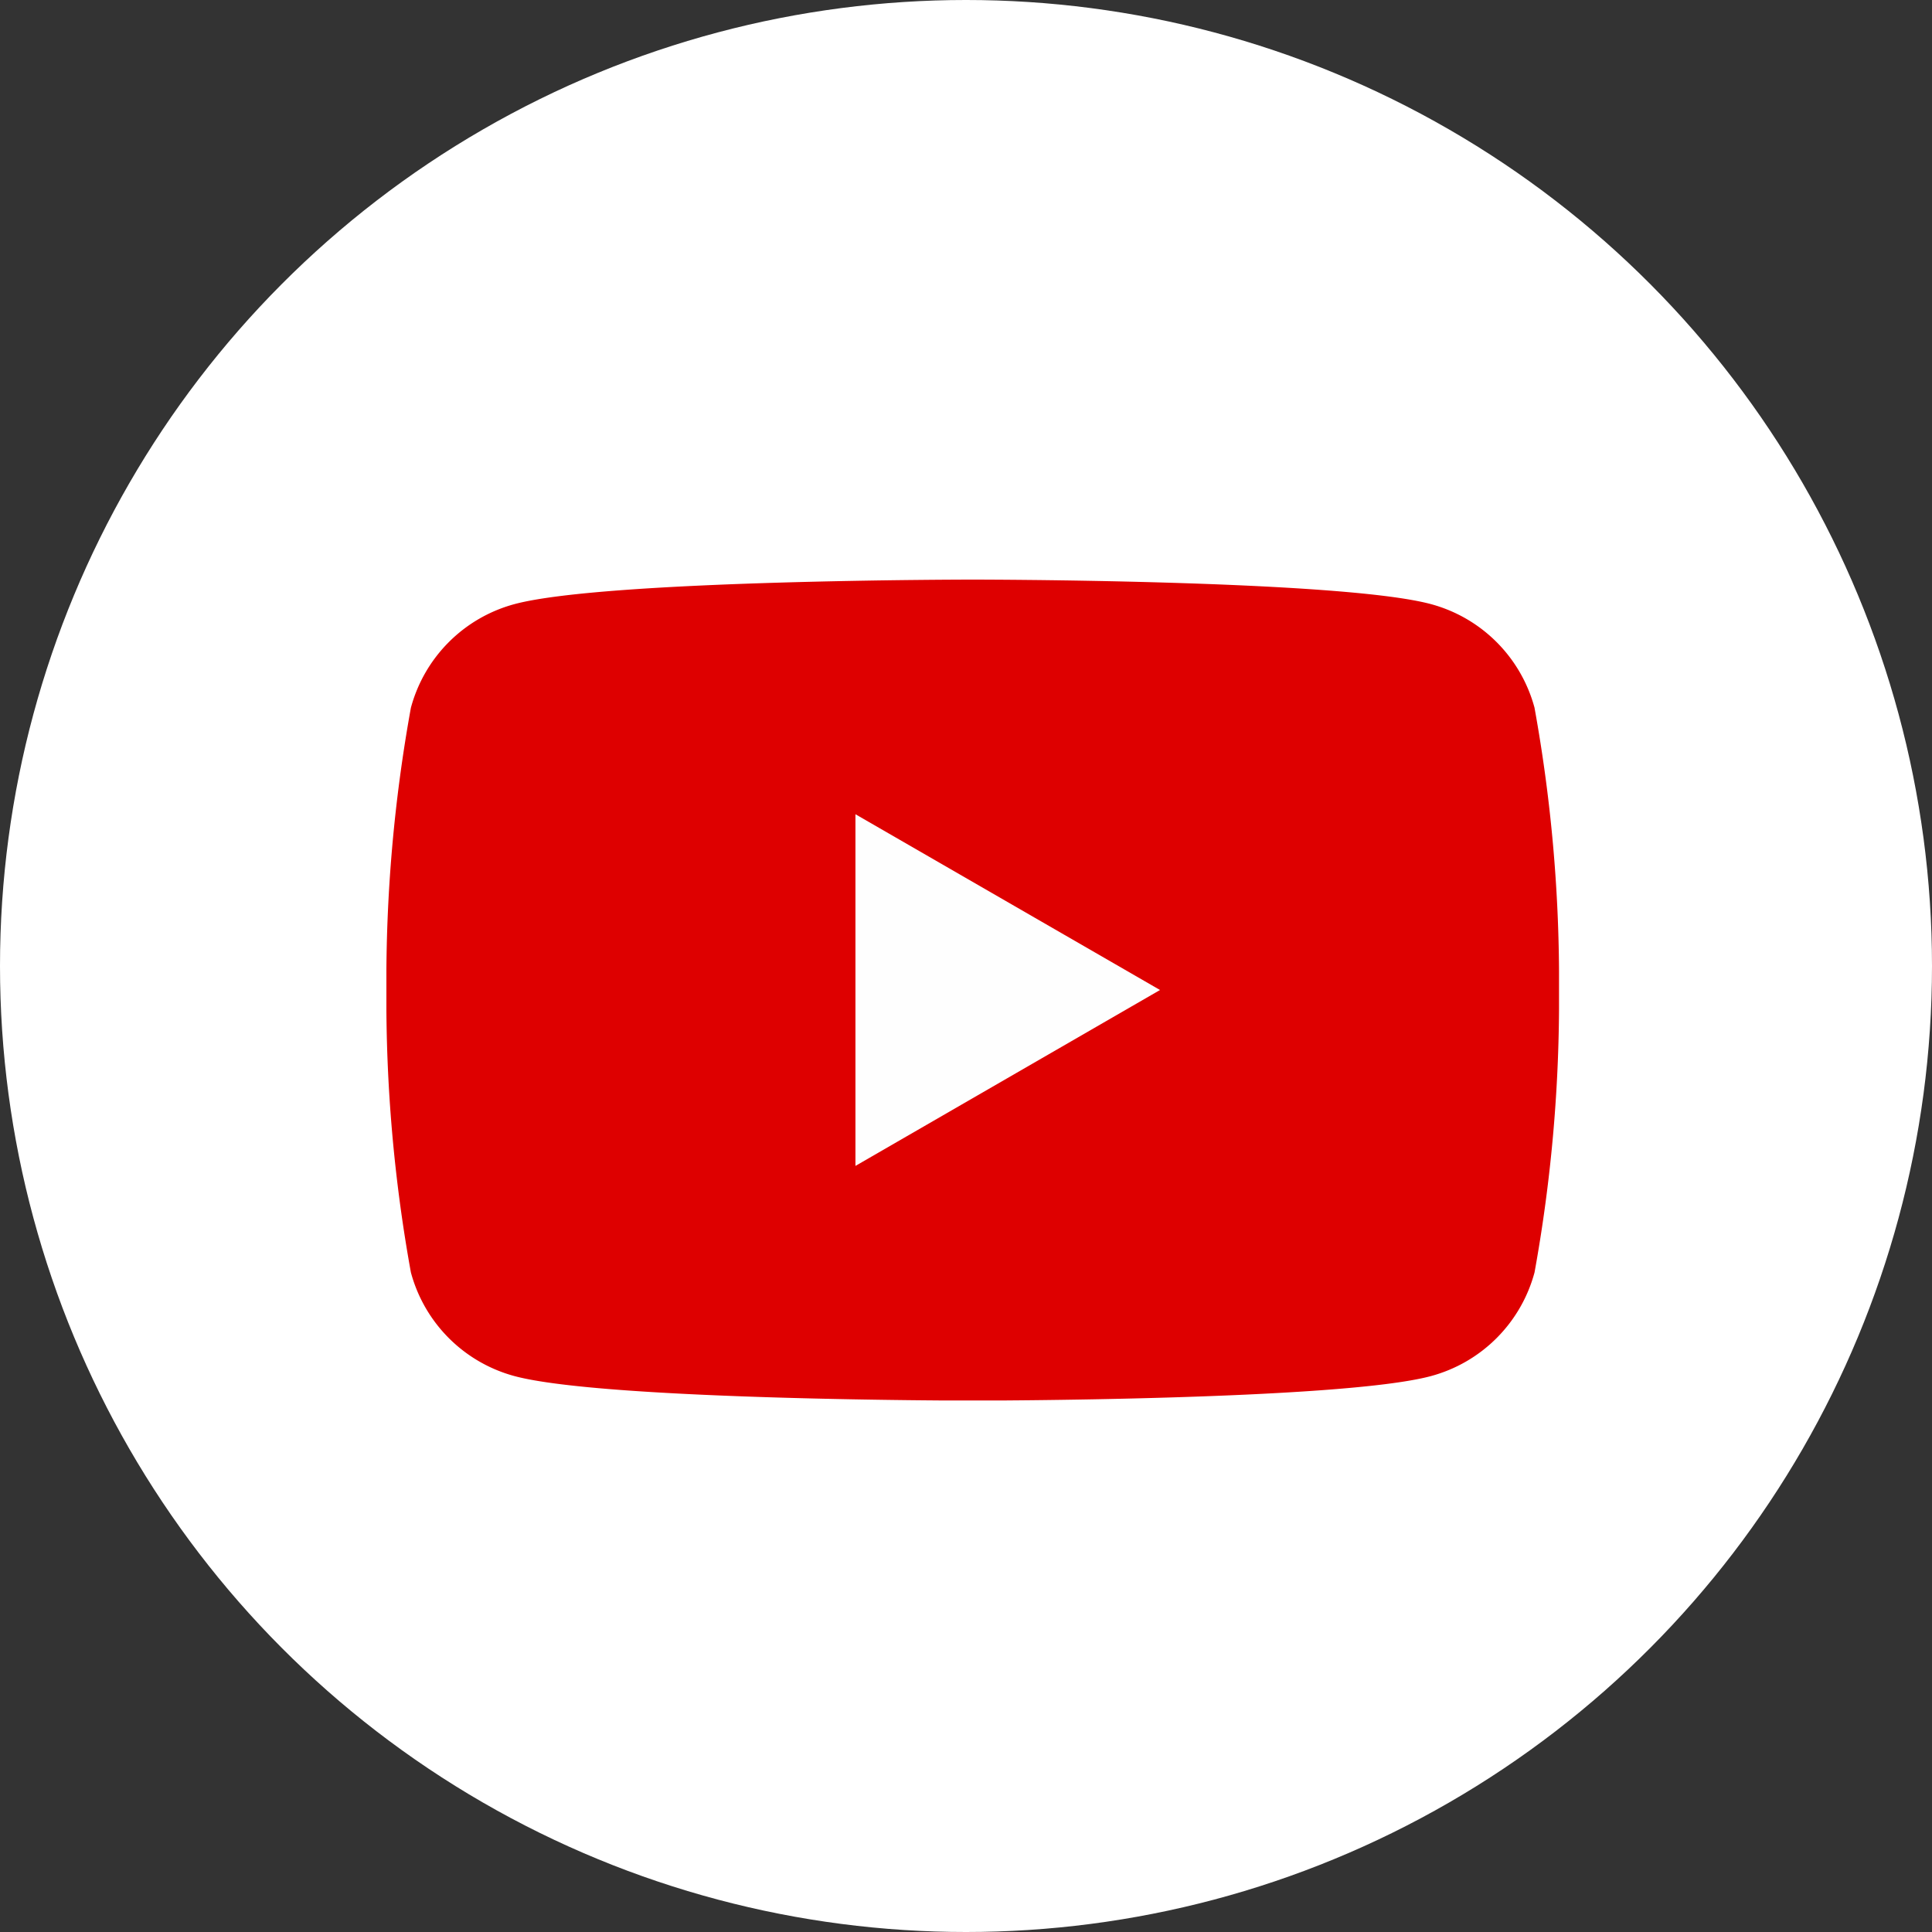
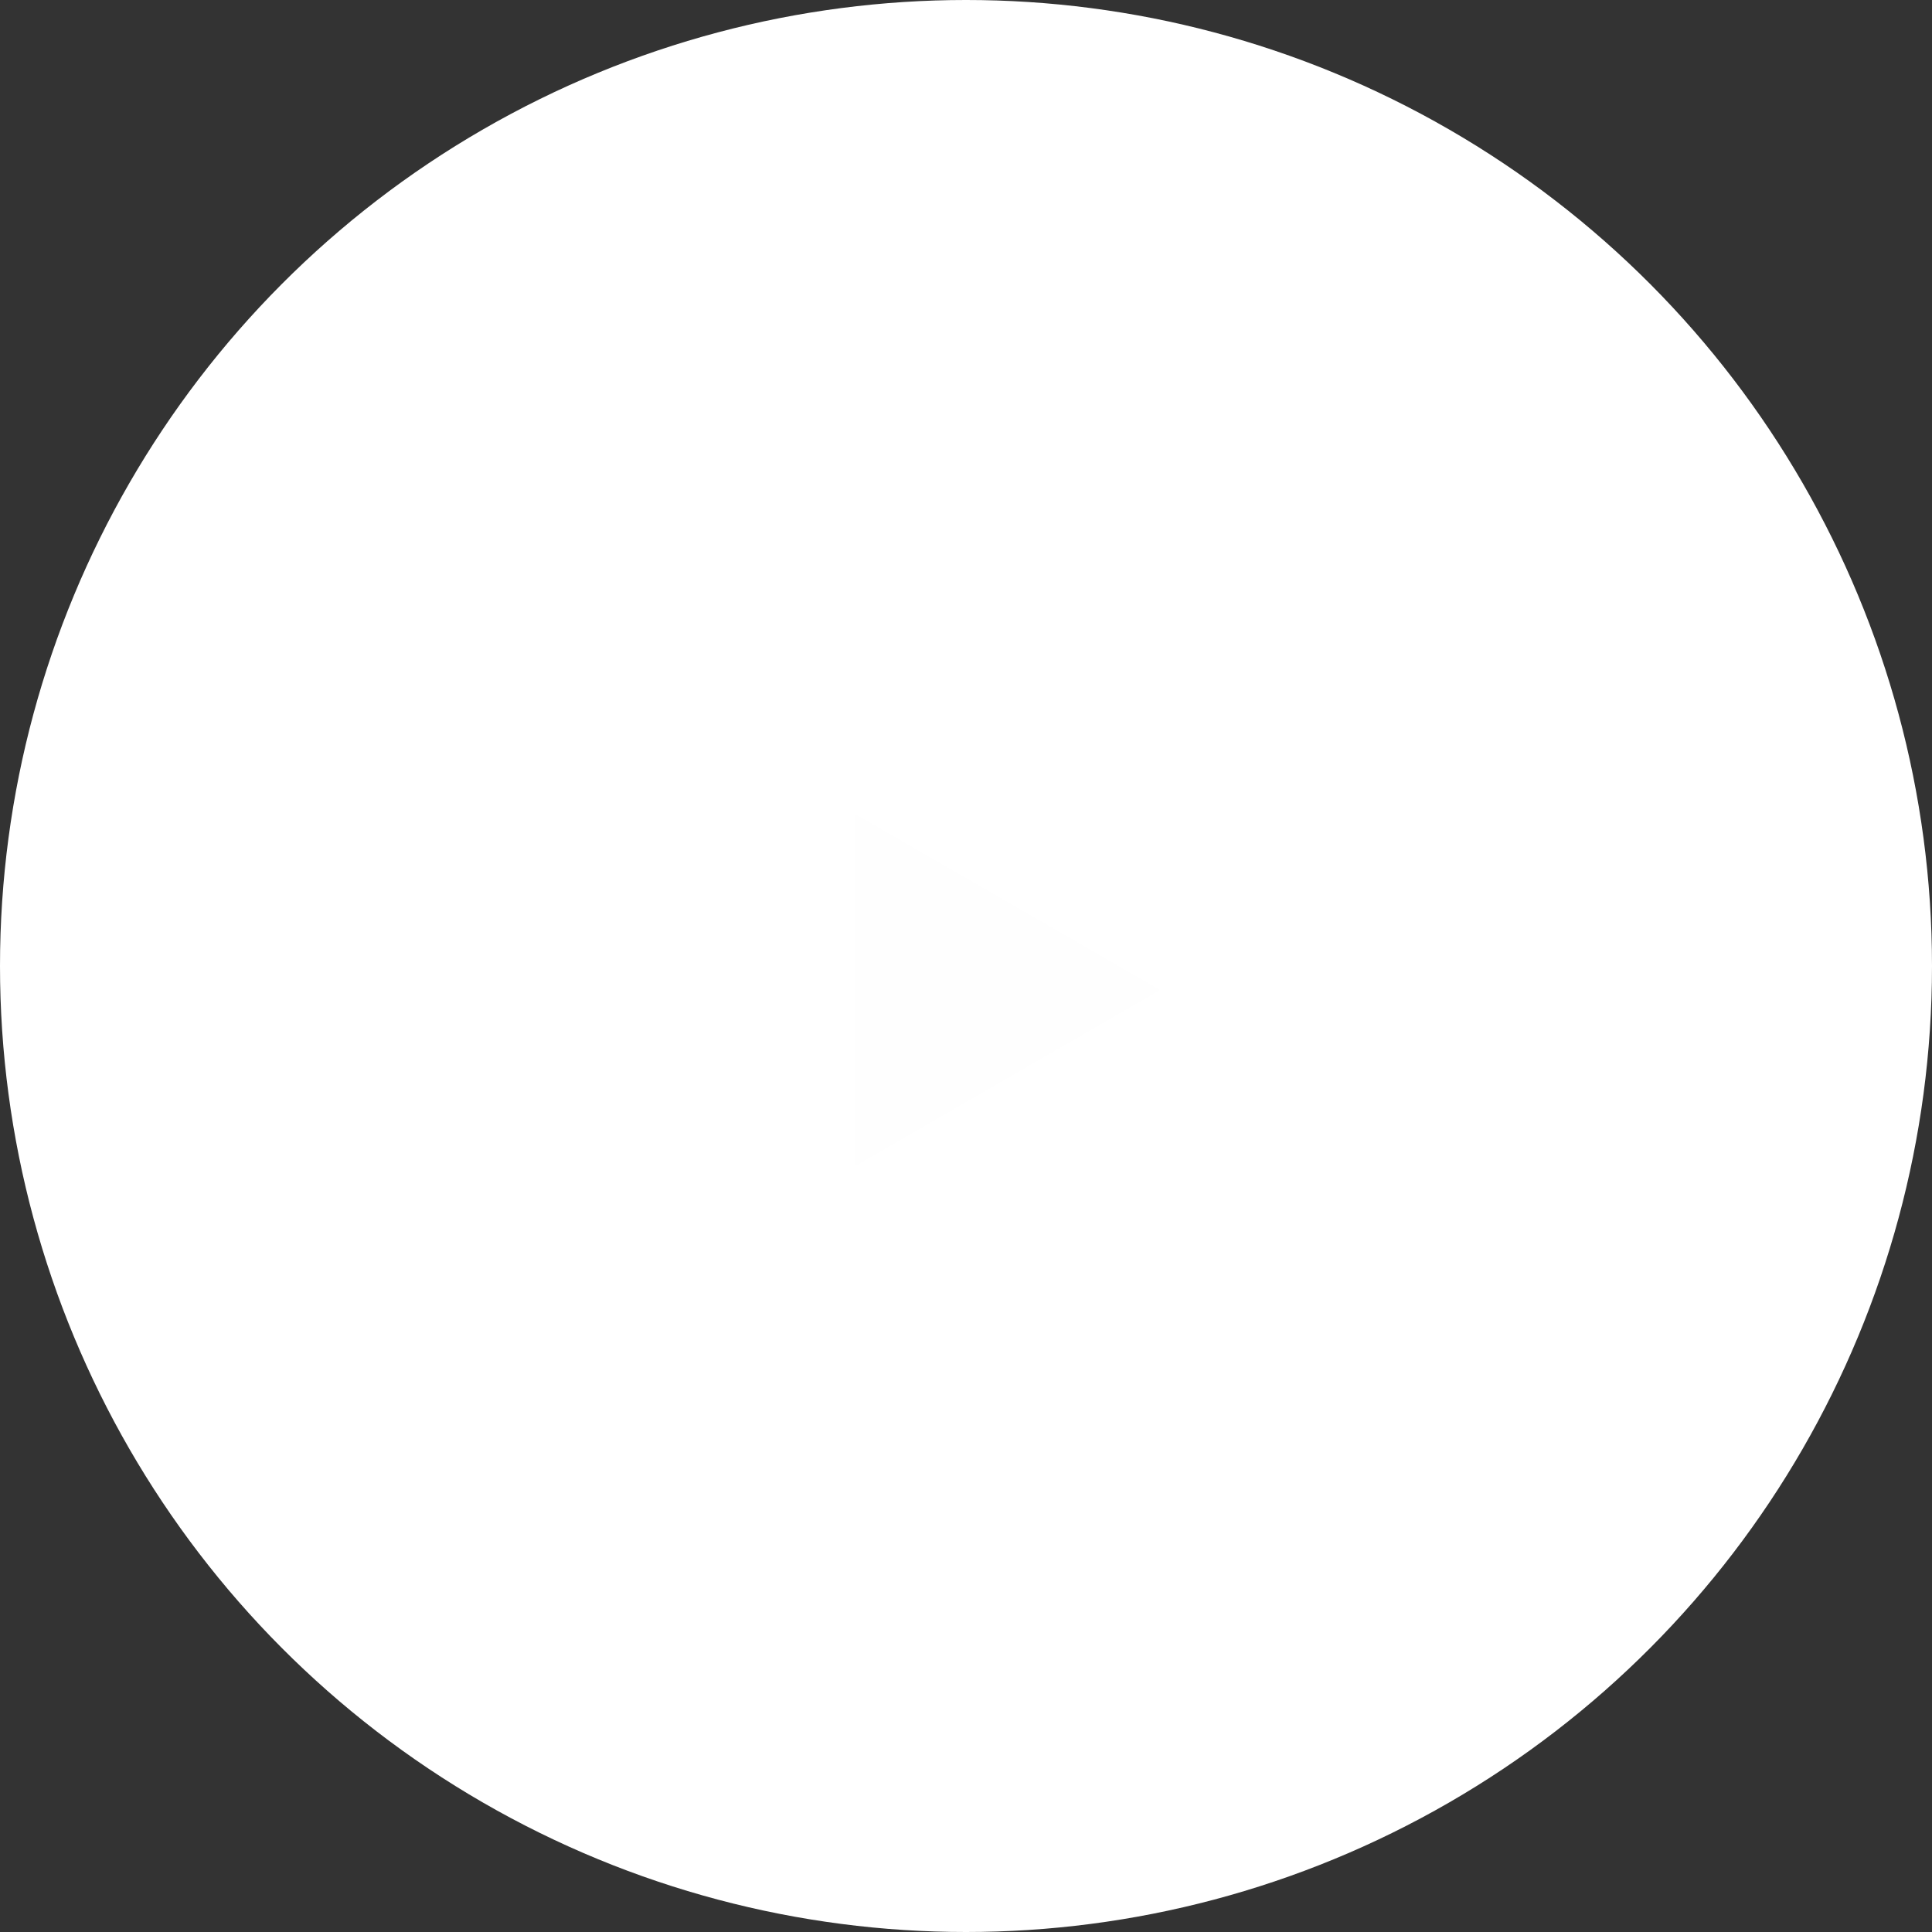
<svg xmlns="http://www.w3.org/2000/svg" width="40" height="40" viewBox="0 0 40 40">
  <rect x="0" y="0" width="40" height="40" fill="#333333" stroke="none" />
  <defs>
    <clipPath id="clip-path">
      <rect id="長方形_2816" data-name="長方形 2816" width="24.278" height="16.995" fill="none" />
    </clipPath>
  </defs>
  <g id="グループ_3718" data-name="グループ 3718" transform="translate(-688 -8649)">
    <circle id="楕円形_2260" data-name="楕円形 2260" cx="20" cy="20" r="20" transform="translate(688 8649)" fill="#fff" />
    <g id="グループ_1348" data-name="グループ 1348" transform="translate(696 8661)">
      <g id="グループ_1347" data-name="グループ 1347" transform="translate(0 0)" clip-path="url(#clip-path)">
-         <path id="パス_4774" data-name="パス 4774" d="M23.771,2.654A3.04,3.04,0,0,0,21.624.507C19.731,0,12.139,0,12.139,0S4.547,0,2.654.507A3.04,3.04,0,0,0,.507,2.654,31.6,31.6,0,0,0,0,8.5a31.6,31.6,0,0,0,.507,5.844,3.041,3.041,0,0,0,2.147,2.147c1.893.507,9.485.507,9.485.507s7.592,0,9.485-.507a3.041,3.041,0,0,0,2.147-2.147A31.588,31.588,0,0,0,24.278,8.5a31.59,31.59,0,0,0-.507-5.844" transform="translate(0 0)" fill="#de0000" />
        <path id="パス_4775" data-name="パス 4775" d="M48.594,31.581,54.9,27.939,48.594,24.3Z" transform="translate(-38.883 -19.442)" fill="#fefefe" />
      </g>
    </g>
  </g>
</svg>